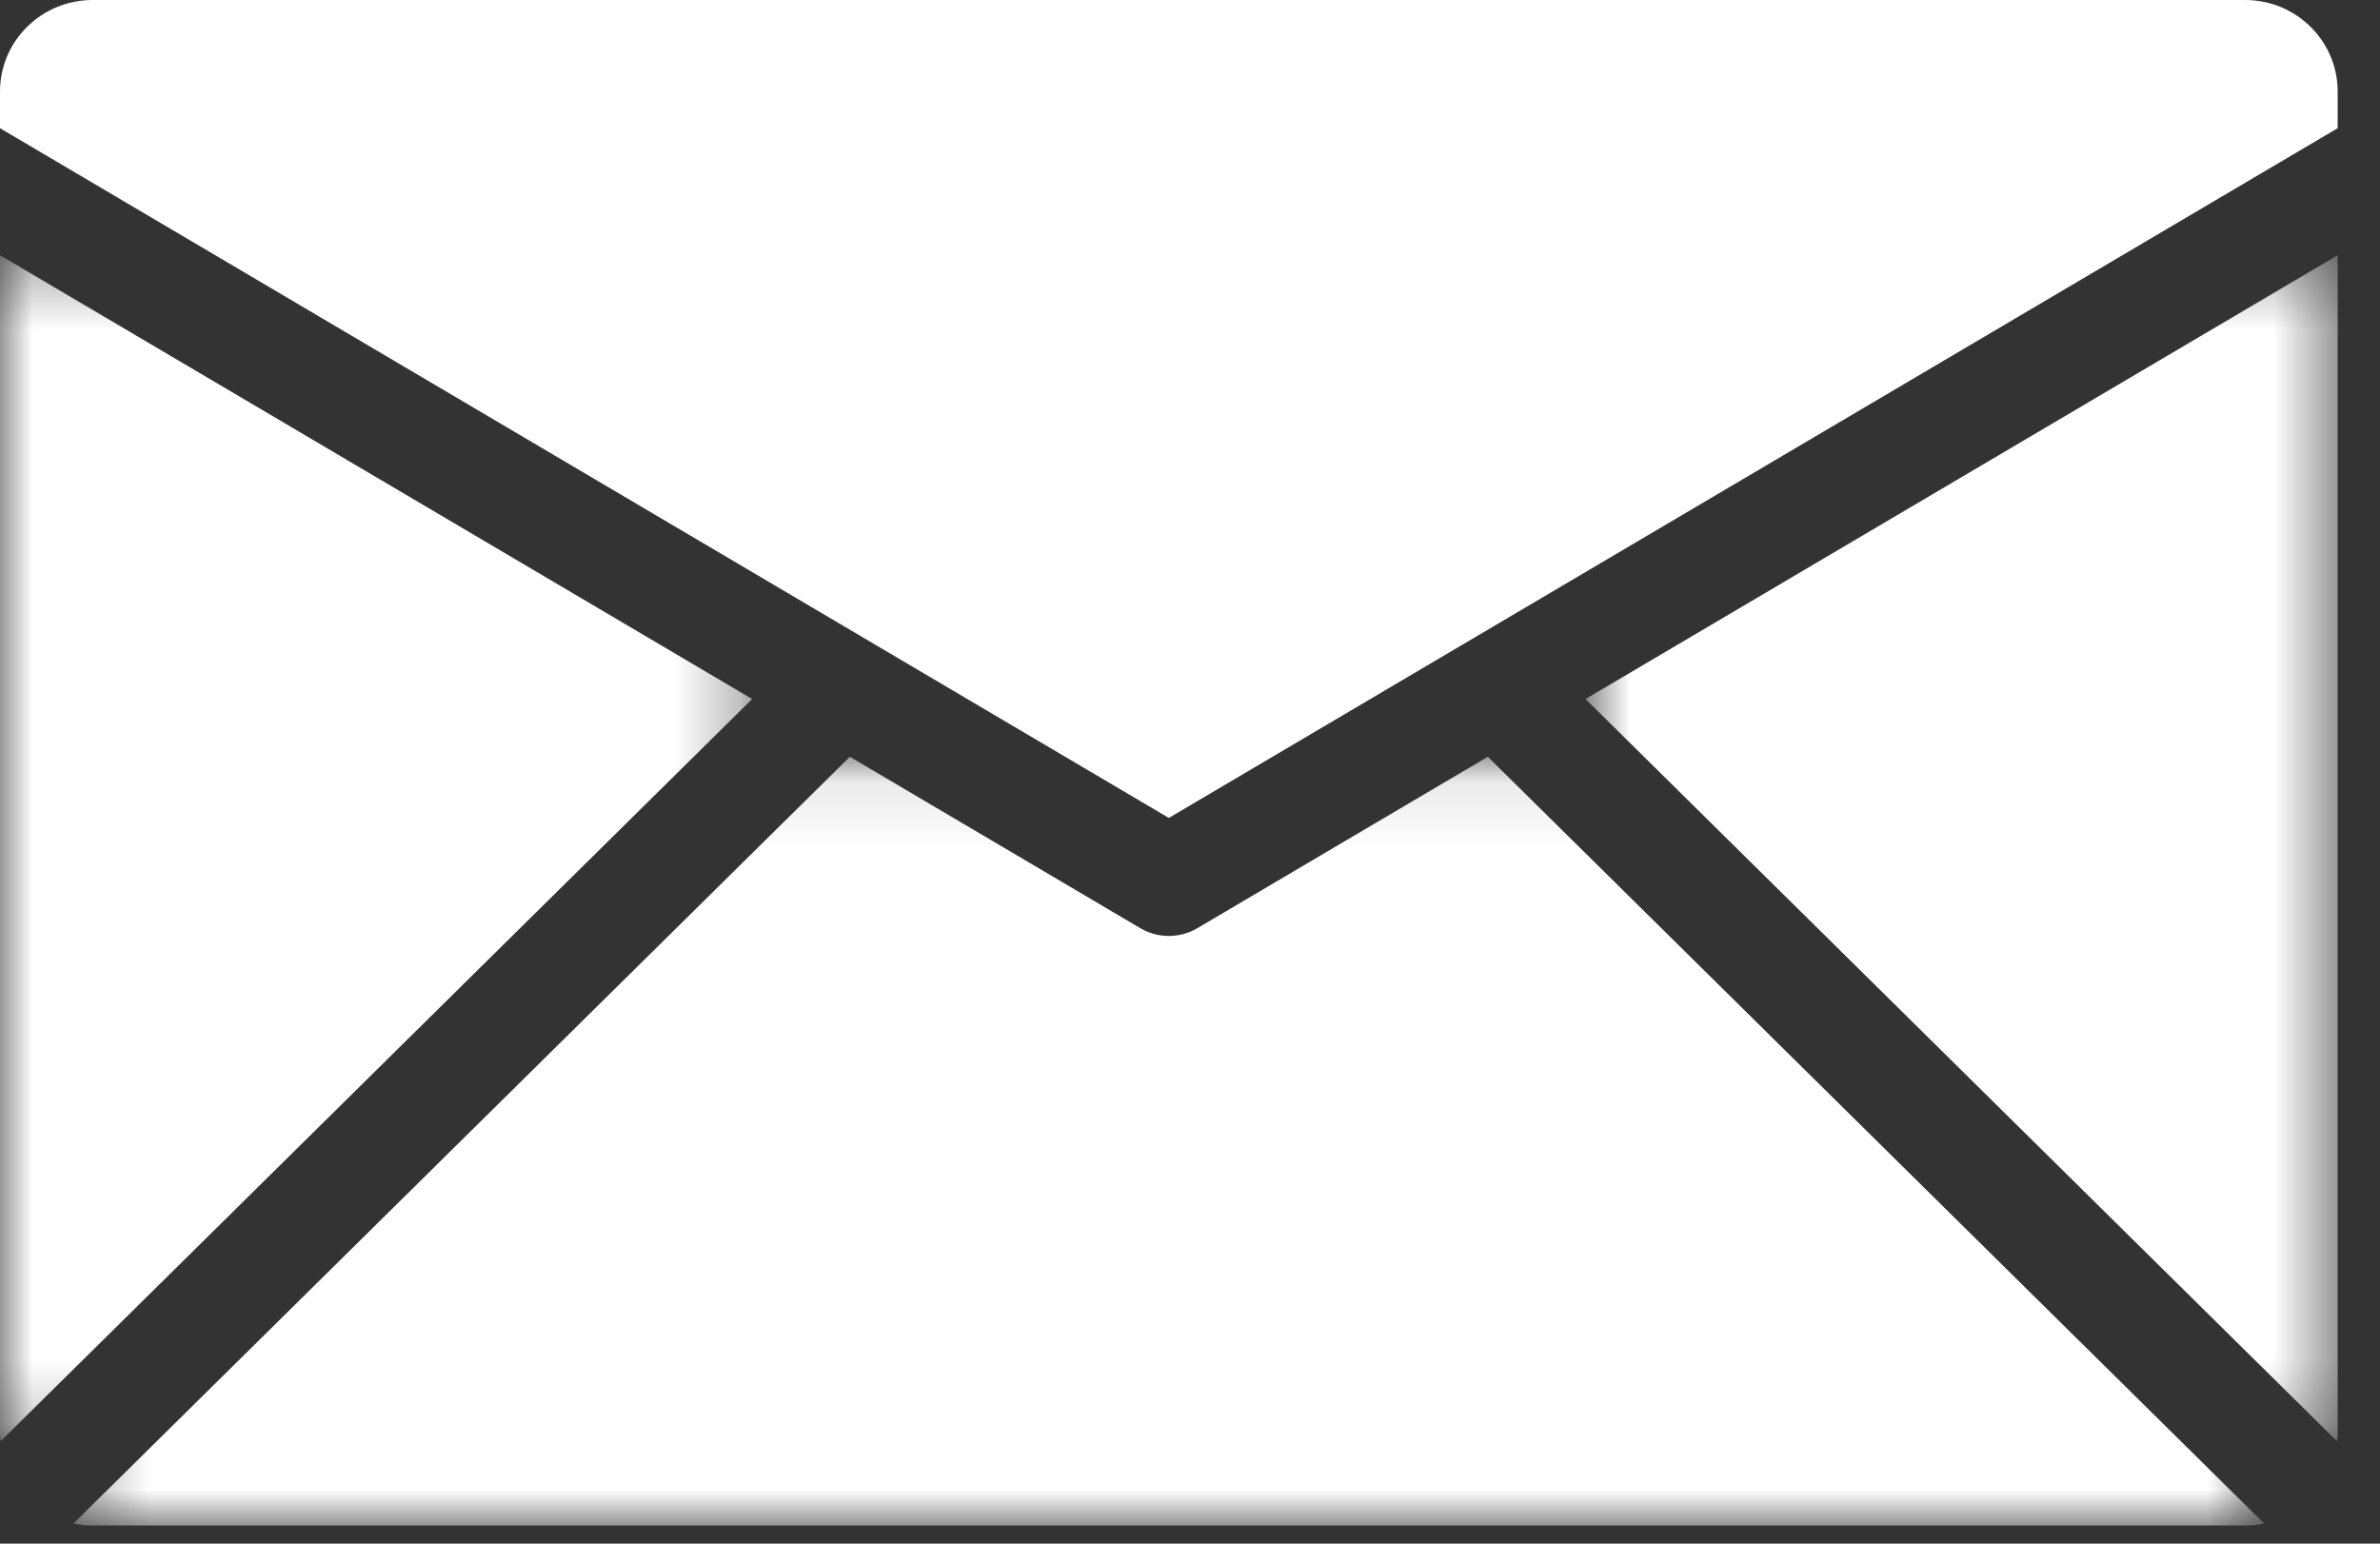
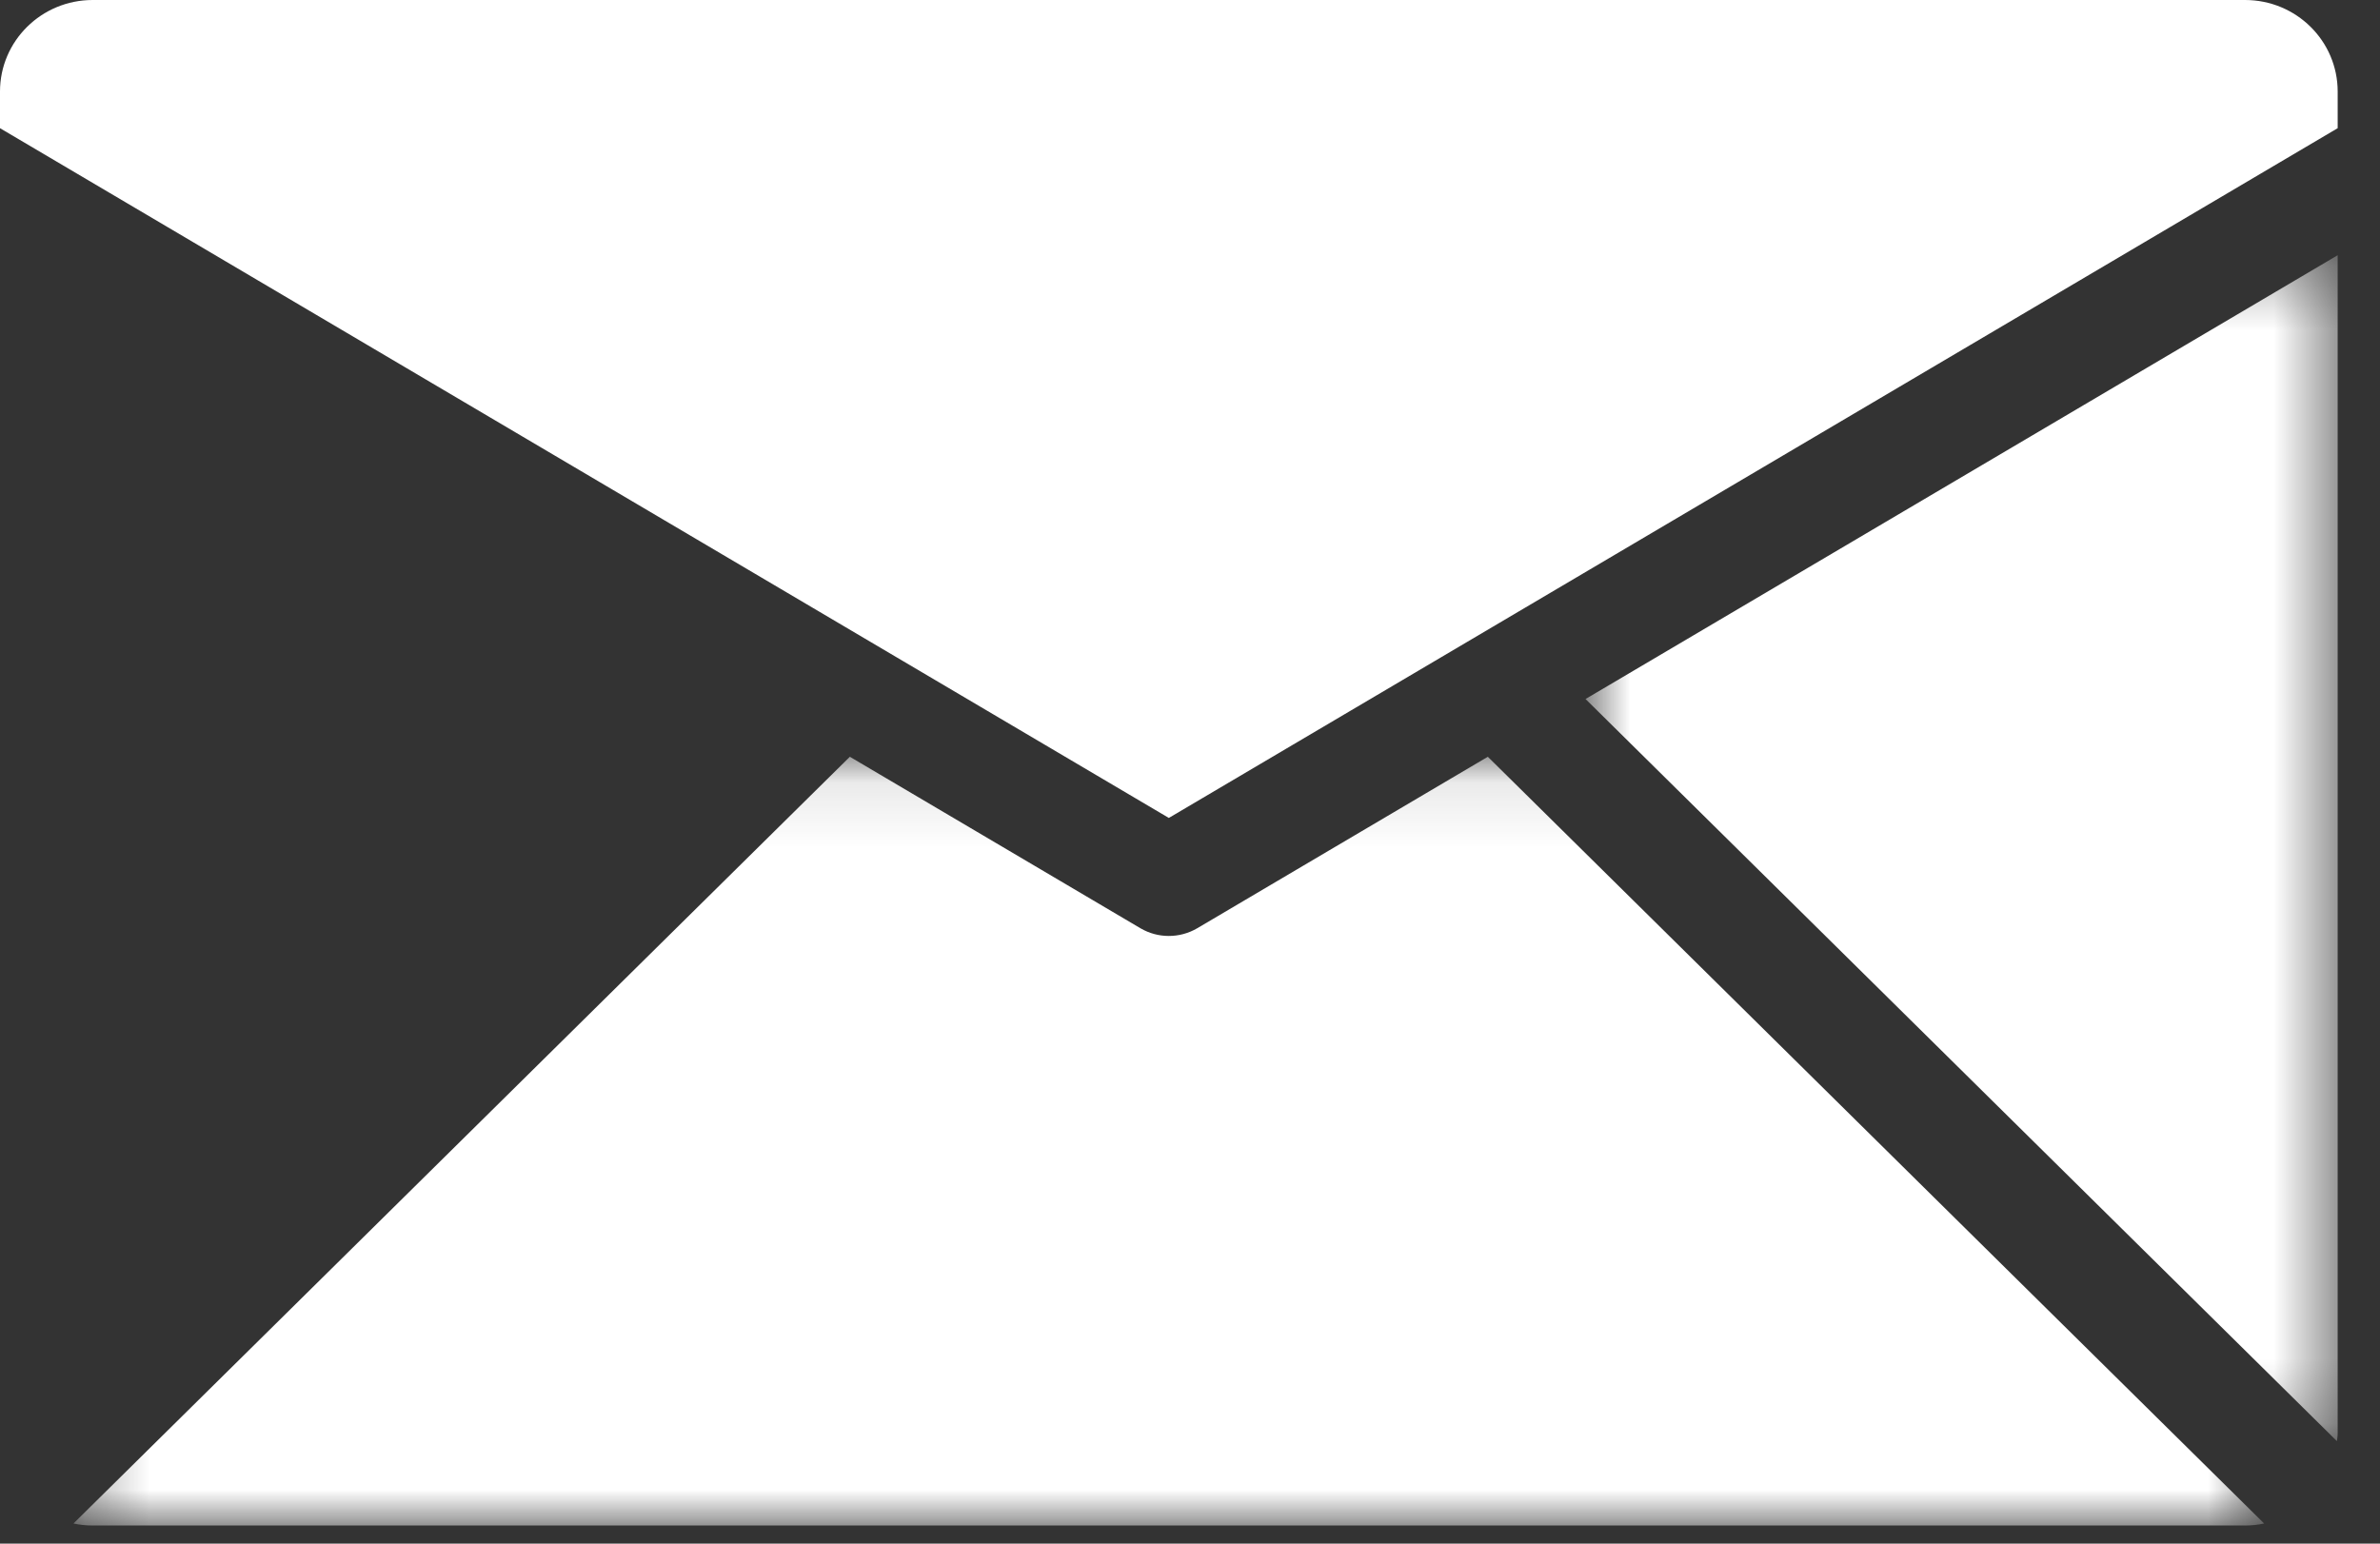
<svg xmlns="http://www.w3.org/2000/svg" xmlns:xlink="http://www.w3.org/1999/xlink" width="37px" height="24px" viewBox="0 0 37 24" version="1.1">
  <rect x="0" y="0" width="37" height="24" fill="#333333" stroke="none" />
  <title>Page 1</title>
  <desc>Created with Sketch.</desc>
  <defs>
    <polygon id="path-1" points="0 0.34 0 18.778 11.693 18.778 11.693 0.34 1.1143189e-20 0.34" />
    <polygon id="path-3" points="12.498 18.778 12.498 0.34 0.805 0.34 0.805 18.778 12.498 18.778" />
    <polygon id="path-5" points="0.32 12.054 34.377 12.054 34.377 0.102 0.32 0.102" />
  </defs>
  <g id="フッター" stroke="none" stroke-width="1" fill="none" fill-rule="evenodd" transform="translate(-462, -70)">
    <g id="Group-2" transform="translate(410, 0)">
      <g id="Group-42">
        <g id="Group-31" transform="translate(20, 60)">
          <g id="Group-15" transform="translate(32, 10)">
            <g id="Page-1">
              <g id="Group-3" transform="translate(0, 3.628)">
                <mask id="mask-2" fill="white">
                  <use xlink:href="#path-1" />
                </mask>
                <g id="Clip-2" />
-                 <path d="M0.011,18.778 C0.009,18.741 -0,18.705 -0,18.667 L-0,0.34 L11.693,7.24 L0.011,18.778 Z" id="Fill-1" fill="#FFFFFF" mask="url(#mask-2)" />
              </g>
              <g id="Group-6" transform="translate(23.844, 3.628)">
                <mask id="mask-4" fill="white">
                  <use xlink:href="#path-3" />
                </mask>
                <g id="Clip-5" />
                <path d="M12.498,0.34 L12.498,18.667 C12.498,18.705 12.49,18.741 12.486,18.778 L0.805,7.24 L12.498,0.34 Z" id="Fill-4" fill="#FFFFFF" mask="url(#mask-4)" />
              </g>
              <g id="Group-9" transform="translate(0.822, 11.664)">
                <mask id="mask-6" fill="white">
                  <use xlink:href="#path-5" />
                </mask>
                <g id="Clip-8" />
                <path d="M12.39,0.102 L16.909,2.769 C17.044,2.848 17.196,2.888 17.348,2.888 C17.502,2.888 17.653,2.848 17.789,2.769 L22.308,0.102 L34.377,12.023 C34.281,12.043 34.183,12.054 34.08,12.054 L0.619,12.054 C0.516,12.054 0.416,12.043 0.32,12.023 L12.39,0.102 Z" id="Fill-7" fill="#FFFFFF" mask="url(#mask-6)" />
              </g>
              <path d="M0,1.993 L0,1.423 C0,0.637 0.645,0 1.441,0 L34.902,0 C35.698,0 36.342,0.637 36.342,1.423 L36.342,1.993 L18.171,12.717 L0,1.993 Z" id="Fill-10" fill="#FFFFFF" />
            </g>
          </g>
        </g>
      </g>
    </g>
  </g>
</svg>